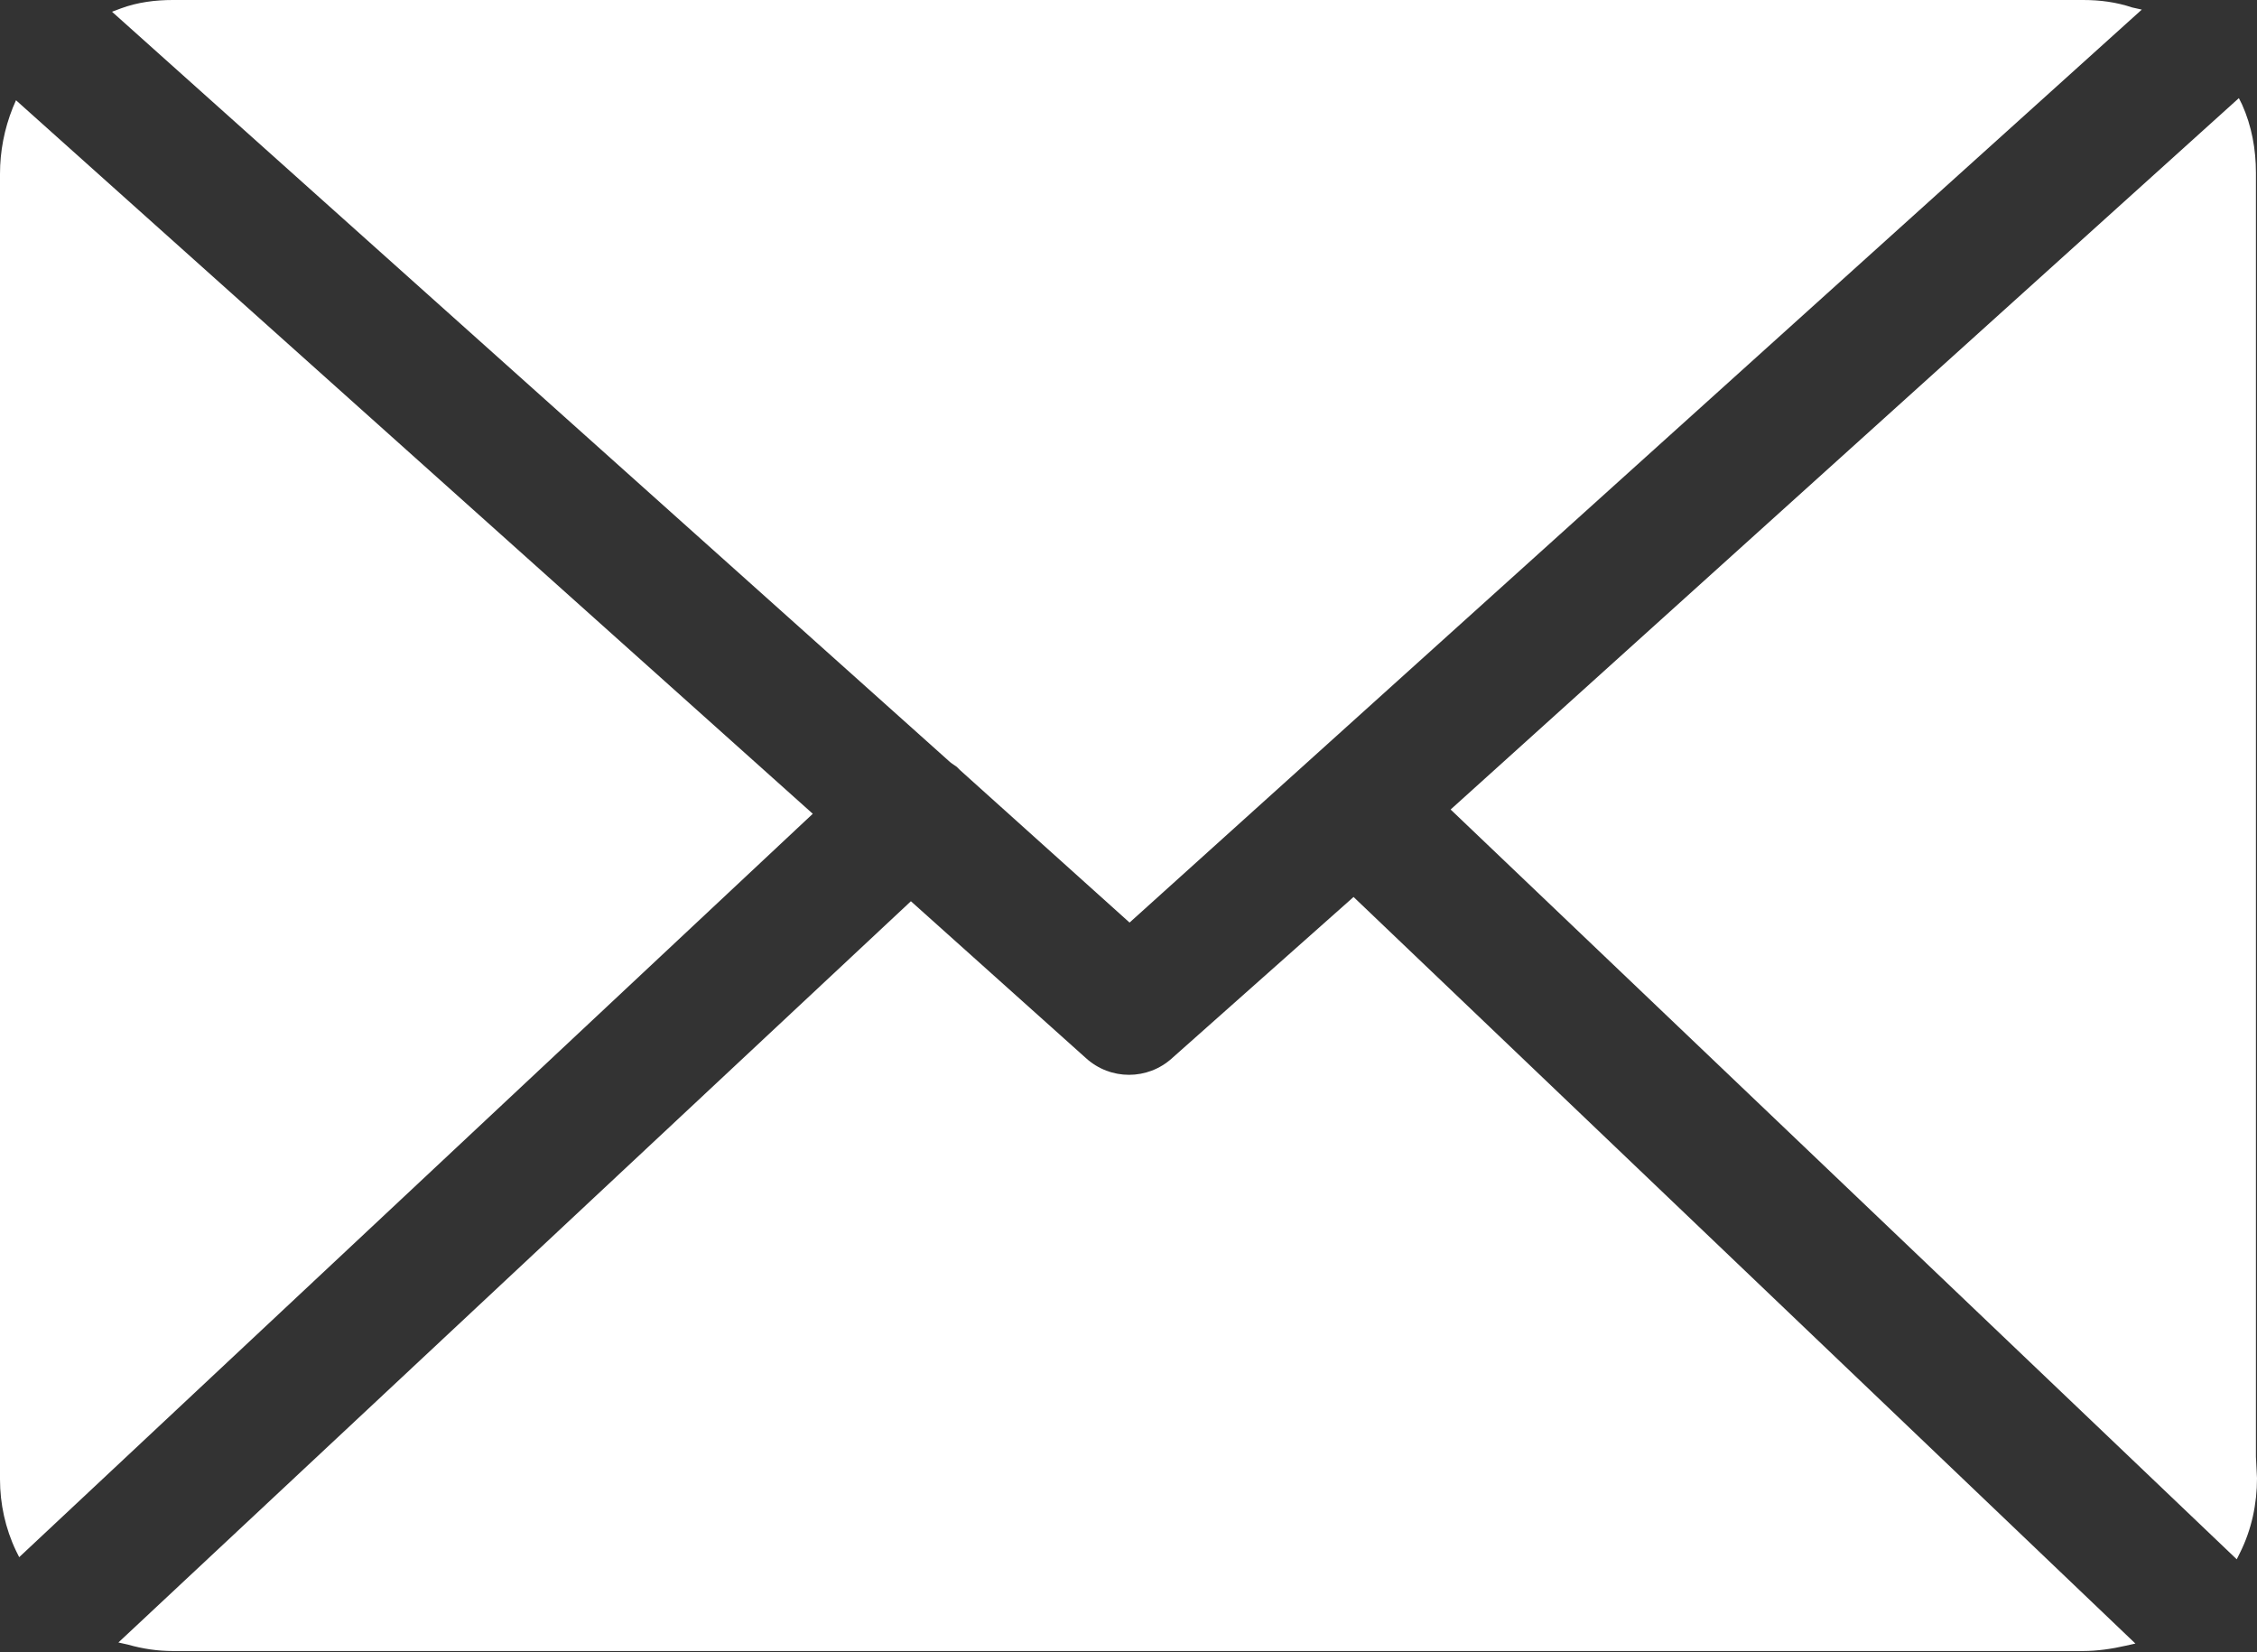
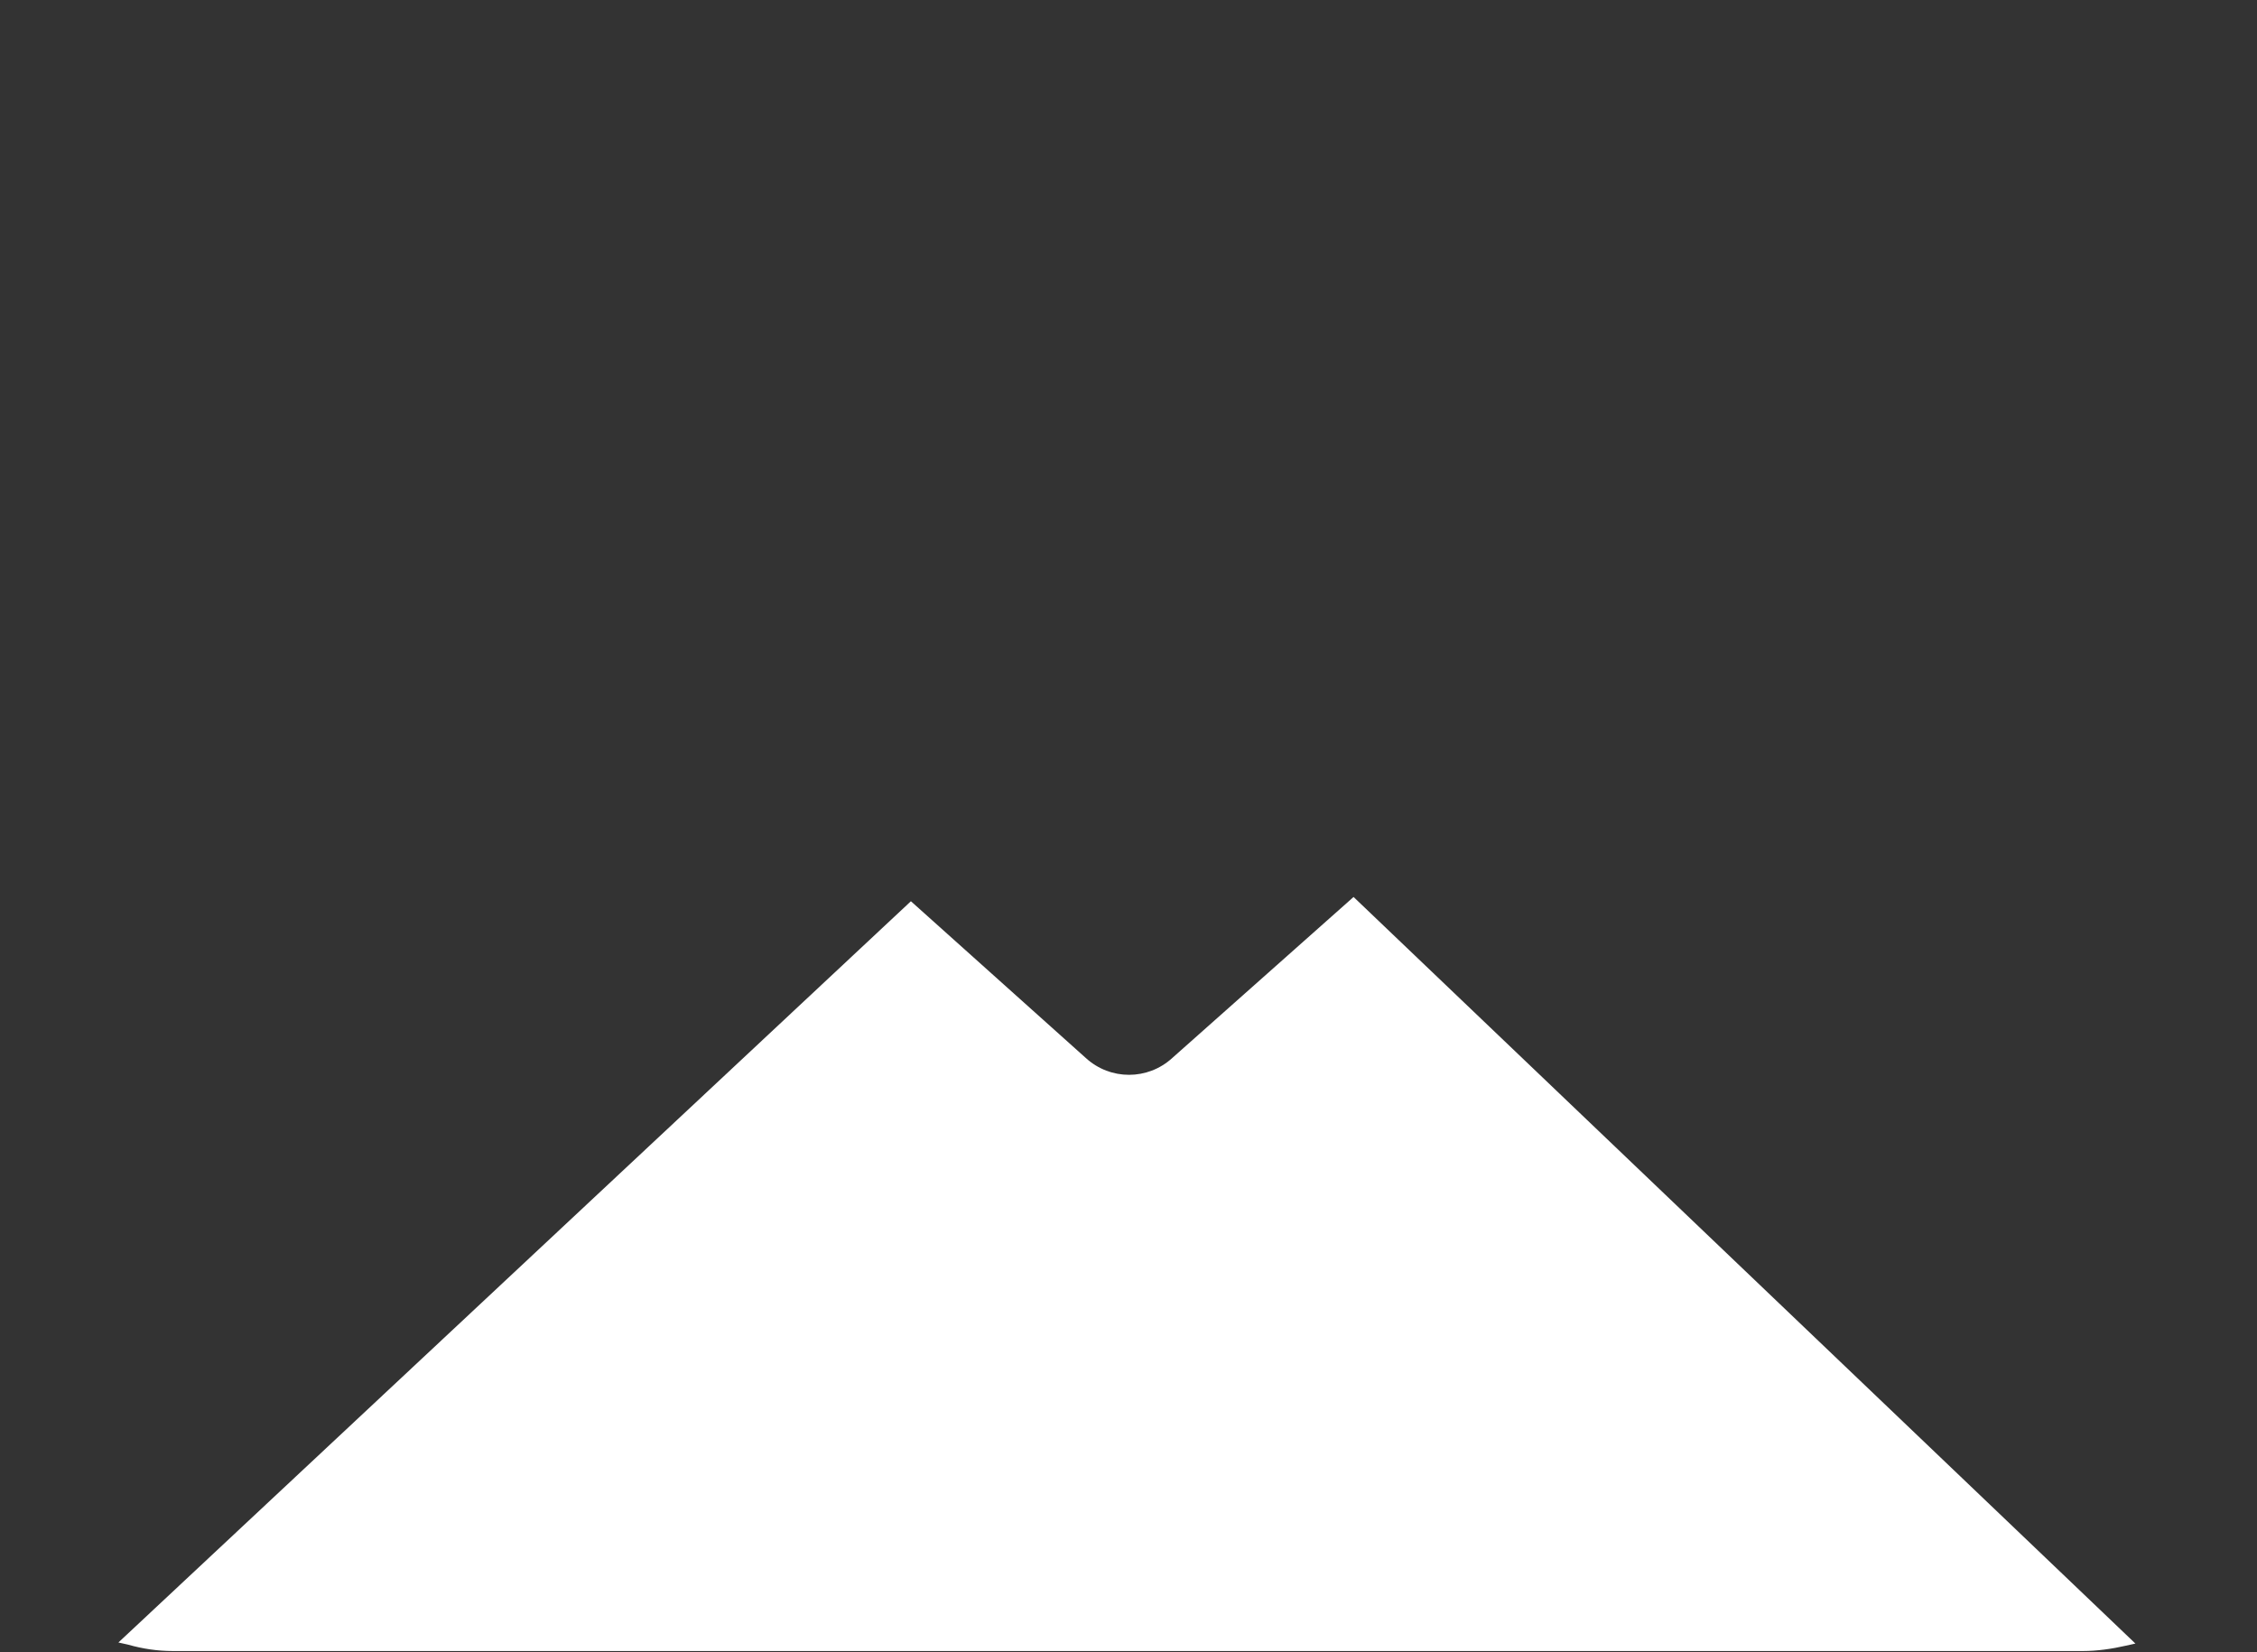
<svg xmlns="http://www.w3.org/2000/svg" version="1.1" id="Calque_1" x="0px" y="0px" viewBox="0 0 211.6 154.9" style="enable-background:new 0 0 211.6 154.9;" xml:space="preserve">
  <rect x="0" y="0" width="211.6" height="154.9" fill="#333333" stroke="none" />
  <style type="text/css">
	.st0{fill:#FFFFFF;}
</style>
-   <path class="st0" d="M76.2,76.3L1.8,146l-0.3-0.6c-1-2.1-1.5-4.4-1.5-6.7L0,16.3c0-2.1,0.4-4.2,1.2-6.2l0.3-0.7L76.2,76.3z" />
  <path class="st0" d="M126.9,84.1l73.3,70l-0.9,0.2c-1.3,0.3-2.7,0.5-4,0.5H16.2c-1.4,0-2.8-0.2-4.2-0.6l-0.9-0.2l74.3-69.5  l16.4,14.7c2.3,2.1,5.8,2.1,8.1,0L126.9,84.1z" />
-   <path class="st0" d="M88.9,71.3L10.5,1.1l0.8-0.3C12.9,0.2,14.6,0,16.2,0h179.1c1.6,0,3.1,0.2,4.6,0.7l0.9,0.2l-94.9,85.6L90,72.2  l-0.1-0.1l-0.2-0.2C89.4,71.7,89.1,71.5,88.9,71.3z" />
-   <path class="st0" d="M211.6,138.6c0,2.4-0.5,4.8-1.6,7l-0.3,0.6L136,75.9l73.9-66.7l0.3,0.6c0.9,2,1.3,4.2,1.3,6.4v120.4  L211.6,138.6z" />
</svg>